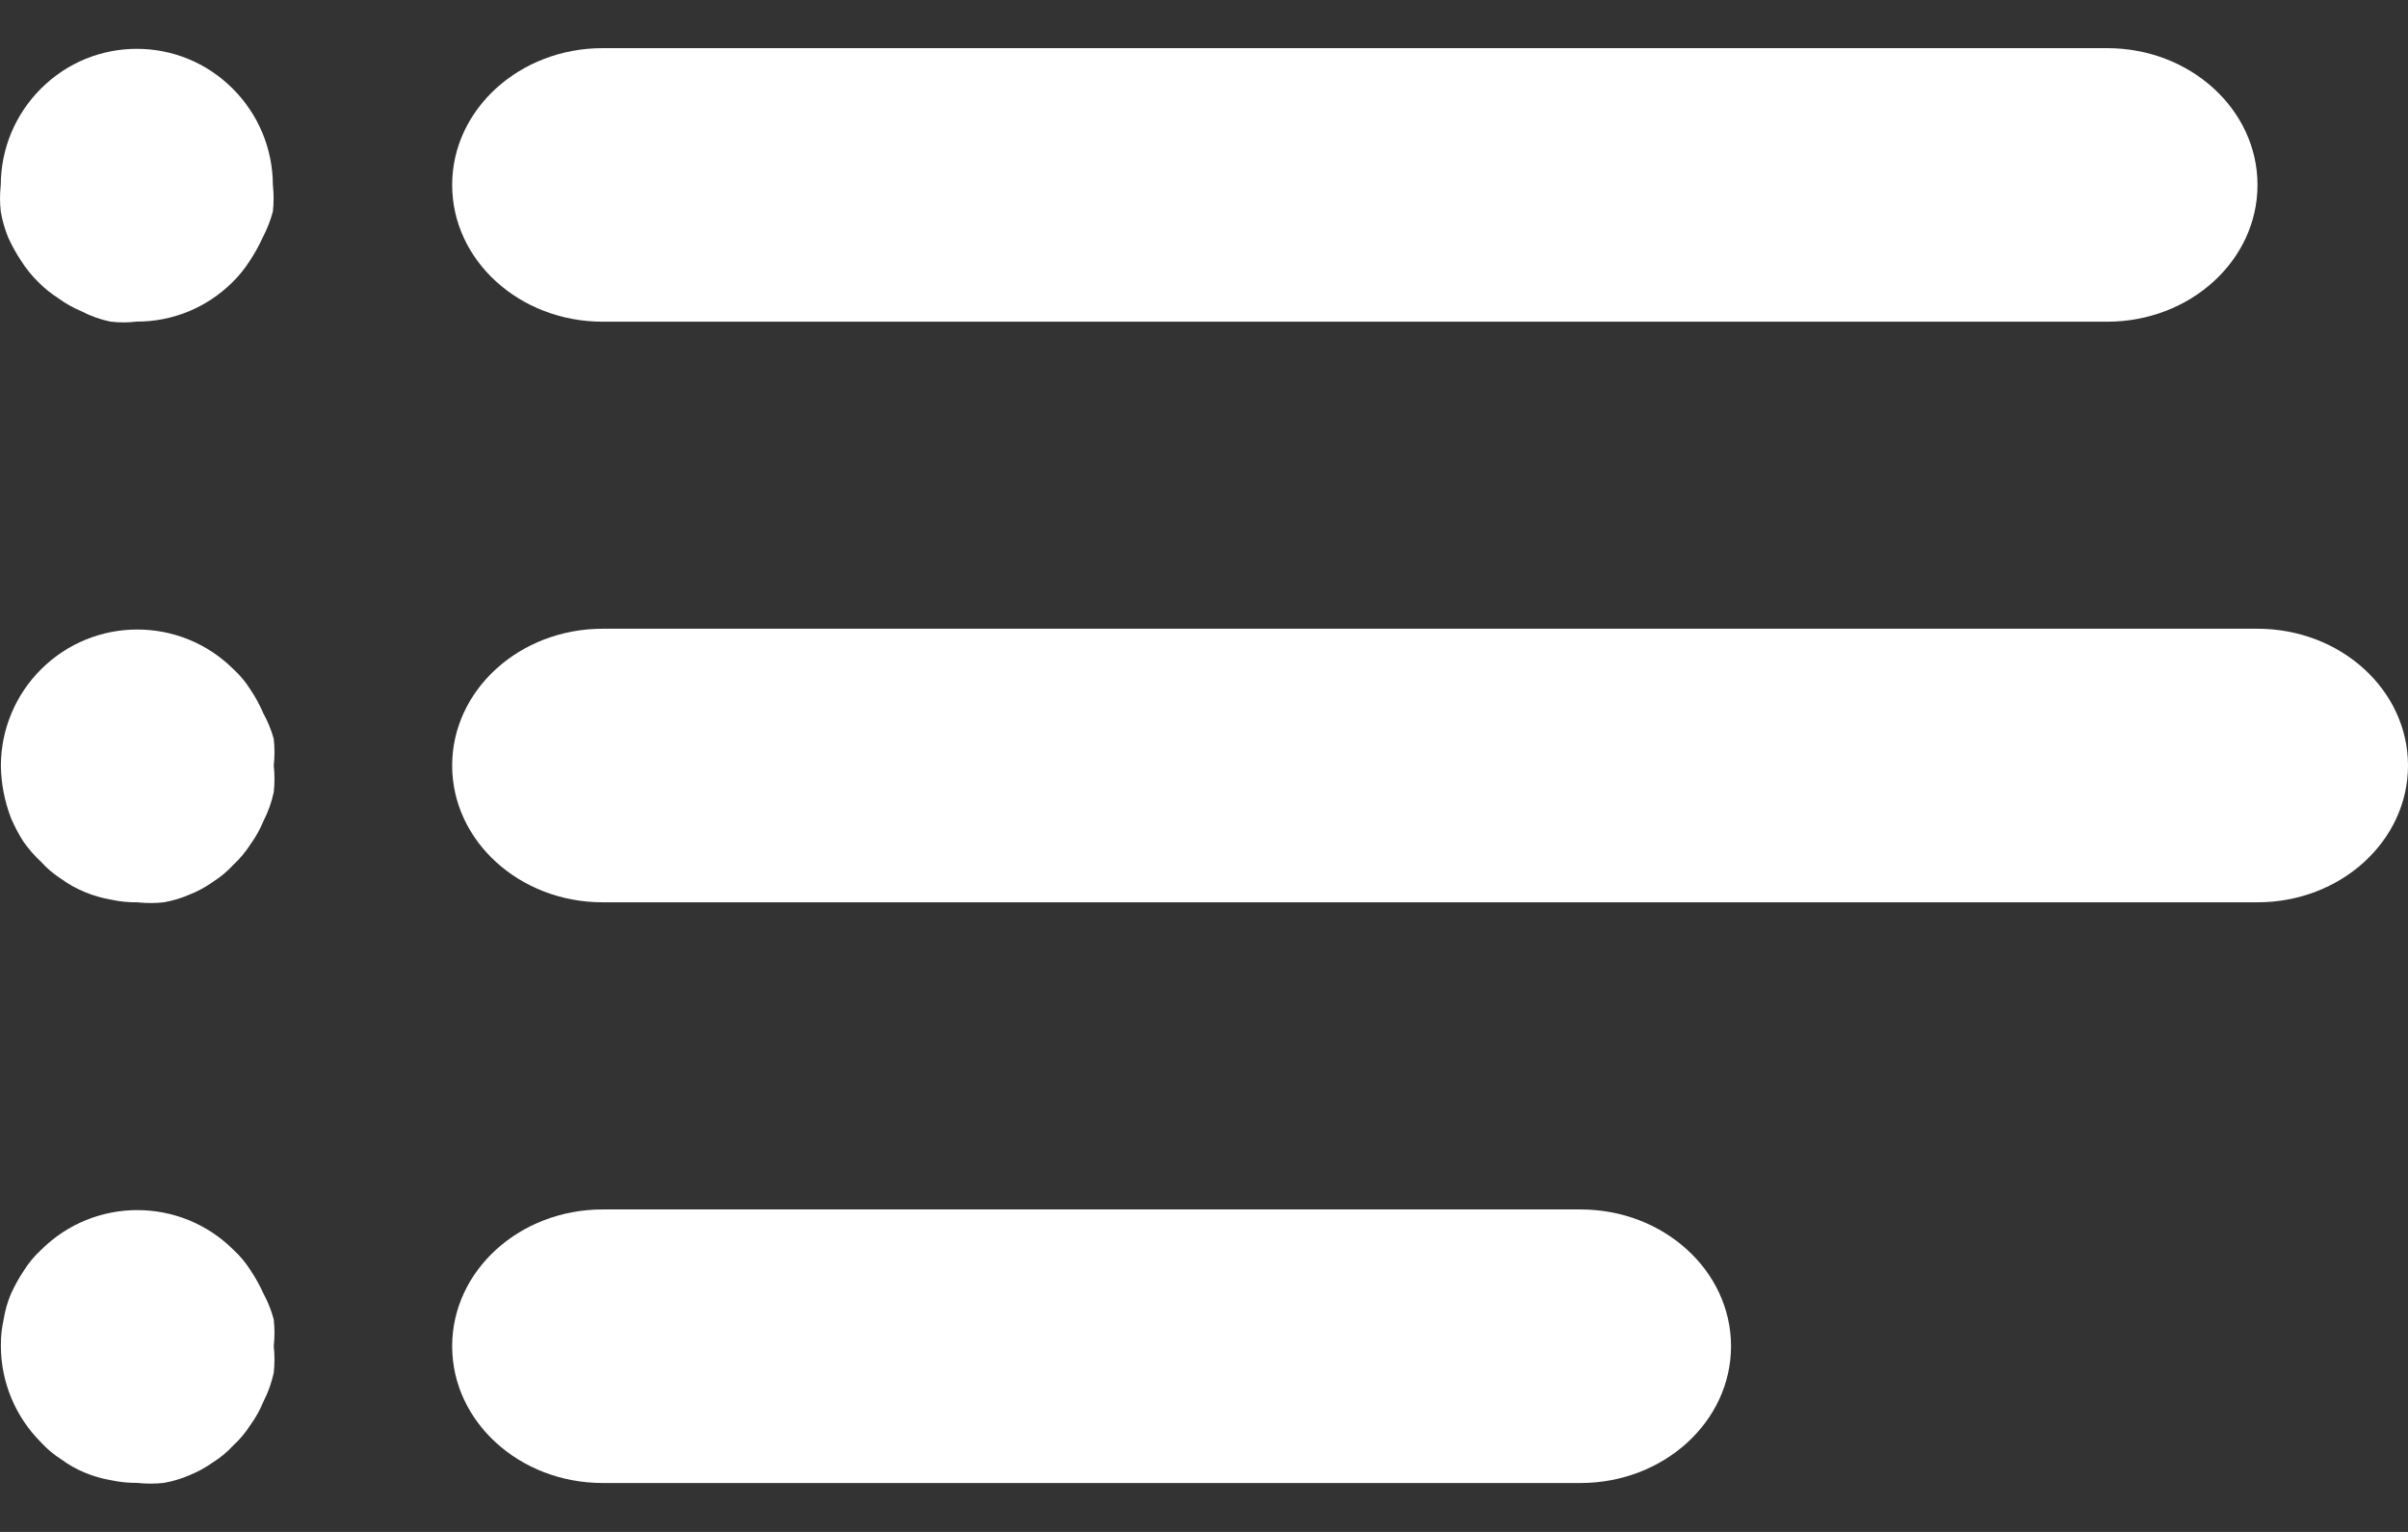
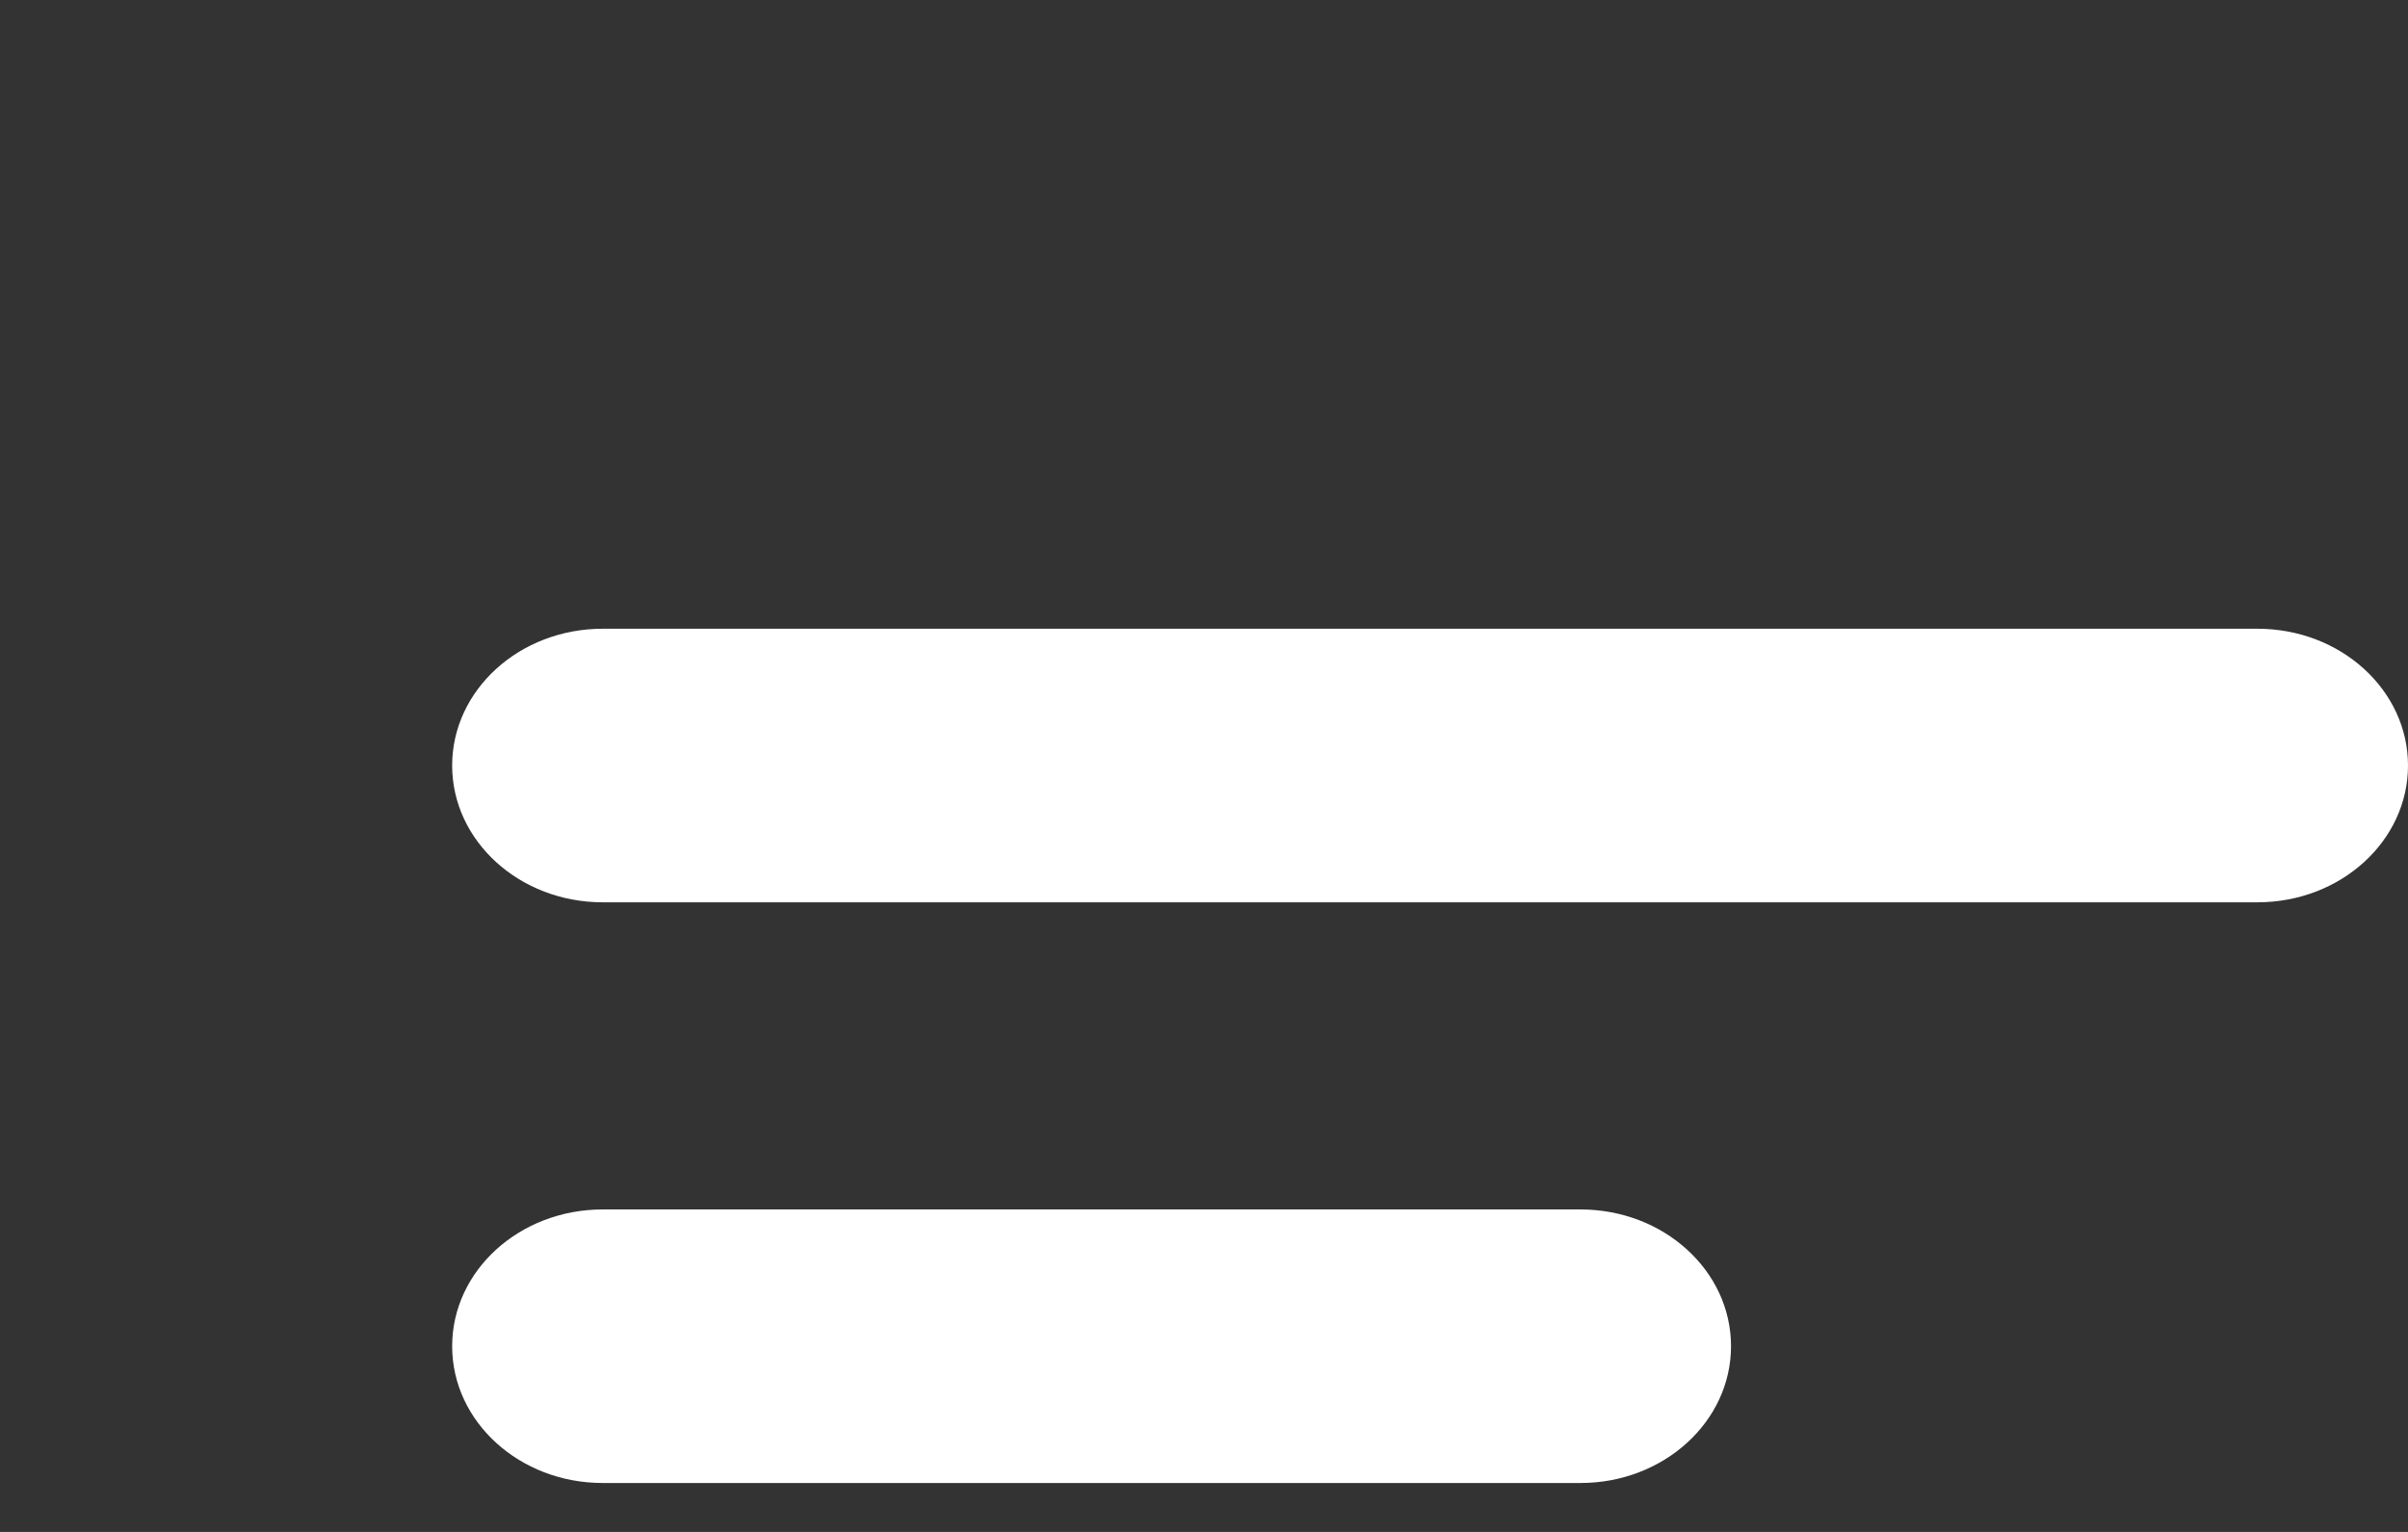
<svg xmlns="http://www.w3.org/2000/svg" width="22" height="14" viewBox="0 0 22 14" fill="none">
  <rect x="0" y="0" width="22" height="14" fill="#333333" stroke="none" />
-   <path d="M19.251 0.44H5.506C4.747 0.44 4.131 1 4.131 1.69C4.131 2.381 4.747 2.94 5.506 2.94H19.251C20.01 2.94 20.625 2.381 20.625 1.69C20.625 1 20.01 0.44 19.251 0.44Z" fill="white" />
-   <path d="M2.493 1.69C2.492 1.359 2.36 1.043 2.126 0.81C1.642 0.325 0.858 0.325 0.374 0.81C0.14 1.043 0.008 1.359 0.007 1.69C-0.002 1.771 -0.002 1.853 0.007 1.934C0.021 2.015 0.044 2.095 0.075 2.171C0.109 2.245 0.148 2.316 0.193 2.384C0.238 2.454 0.29 2.519 0.349 2.577C0.405 2.634 0.468 2.684 0.535 2.727C0.601 2.775 0.672 2.815 0.747 2.846C0.829 2.889 0.917 2.92 1.008 2.939C1.088 2.949 1.169 2.949 1.25 2.939C1.578 2.94 1.893 2.81 2.126 2.577C2.185 2.519 2.237 2.454 2.282 2.384C2.327 2.316 2.366 2.245 2.4 2.171C2.439 2.096 2.471 2.016 2.493 1.934C2.502 1.853 2.502 1.771 2.493 1.69Z" fill="white" />
-   <path d="M2.501 6.997C2.51 6.916 2.51 6.834 2.501 6.753C2.479 6.673 2.448 6.595 2.407 6.522C2.375 6.446 2.335 6.372 2.289 6.304C2.246 6.234 2.193 6.171 2.133 6.116C1.647 5.632 0.862 5.632 0.376 6.116C0.141 6.349 0.009 6.666 0.008 6.997C0.01 7.161 0.042 7.324 0.101 7.478C0.133 7.552 0.17 7.623 0.213 7.69C0.261 7.758 0.315 7.821 0.376 7.877C0.431 7.938 0.493 7.99 0.562 8.034C0.628 8.082 0.699 8.121 0.774 8.152C0.85 8.184 0.93 8.207 1.011 8.221C1.091 8.239 1.173 8.247 1.254 8.246C1.335 8.255 1.417 8.255 1.497 8.246C1.577 8.232 1.654 8.209 1.728 8.177C1.805 8.147 1.878 8.107 1.946 8.059C2.015 8.015 2.078 7.963 2.133 7.902C2.193 7.847 2.245 7.784 2.289 7.715C2.337 7.649 2.376 7.578 2.407 7.503C2.45 7.42 2.481 7.332 2.501 7.24C2.51 7.159 2.51 7.078 2.501 6.997Z" fill="white" />
-   <path d="M2.501 12.303C2.51 12.222 2.51 12.14 2.501 12.059C2.479 11.976 2.448 11.897 2.407 11.822C2.374 11.748 2.334 11.677 2.289 11.609C2.245 11.54 2.193 11.477 2.133 11.422C1.647 10.938 0.862 10.938 0.376 11.422C0.316 11.477 0.263 11.54 0.22 11.609C0.174 11.677 0.135 11.748 0.101 11.822C0.069 11.898 0.046 11.977 0.033 12.059C0.015 12.139 0.007 12.221 0.008 12.303C0.009 12.633 0.142 12.95 0.376 13.183C0.431 13.243 0.494 13.296 0.563 13.339C0.628 13.387 0.699 13.427 0.774 13.458C0.85 13.49 0.93 13.513 1.011 13.527C1.091 13.544 1.173 13.553 1.254 13.552C1.335 13.561 1.417 13.561 1.497 13.552C1.577 13.538 1.654 13.515 1.728 13.483C1.805 13.452 1.878 13.412 1.946 13.364C2.015 13.321 2.078 13.268 2.133 13.208C2.193 13.153 2.245 13.09 2.289 13.021C2.337 12.955 2.376 12.884 2.407 12.808C2.45 12.725 2.481 12.637 2.501 12.546C2.51 12.465 2.51 12.383 2.501 12.303Z" fill="white" />
  <path d="M20.625 5.746H5.506C4.747 5.746 4.131 6.306 4.131 6.996C4.131 7.686 4.747 8.246 5.506 8.246H20.625C21.385 8.246 22 7.686 22 6.996C22 6.306 21.385 5.746 20.625 5.746Z" fill="white" />
  <path d="M14.44 11.053H5.506C4.747 11.053 4.131 11.612 4.131 12.303C4.131 12.993 4.747 13.553 5.506 13.553H14.44C15.199 13.553 15.815 12.993 15.815 12.303C15.815 11.612 15.199 11.053 14.44 11.053Z" fill="white" />
</svg>